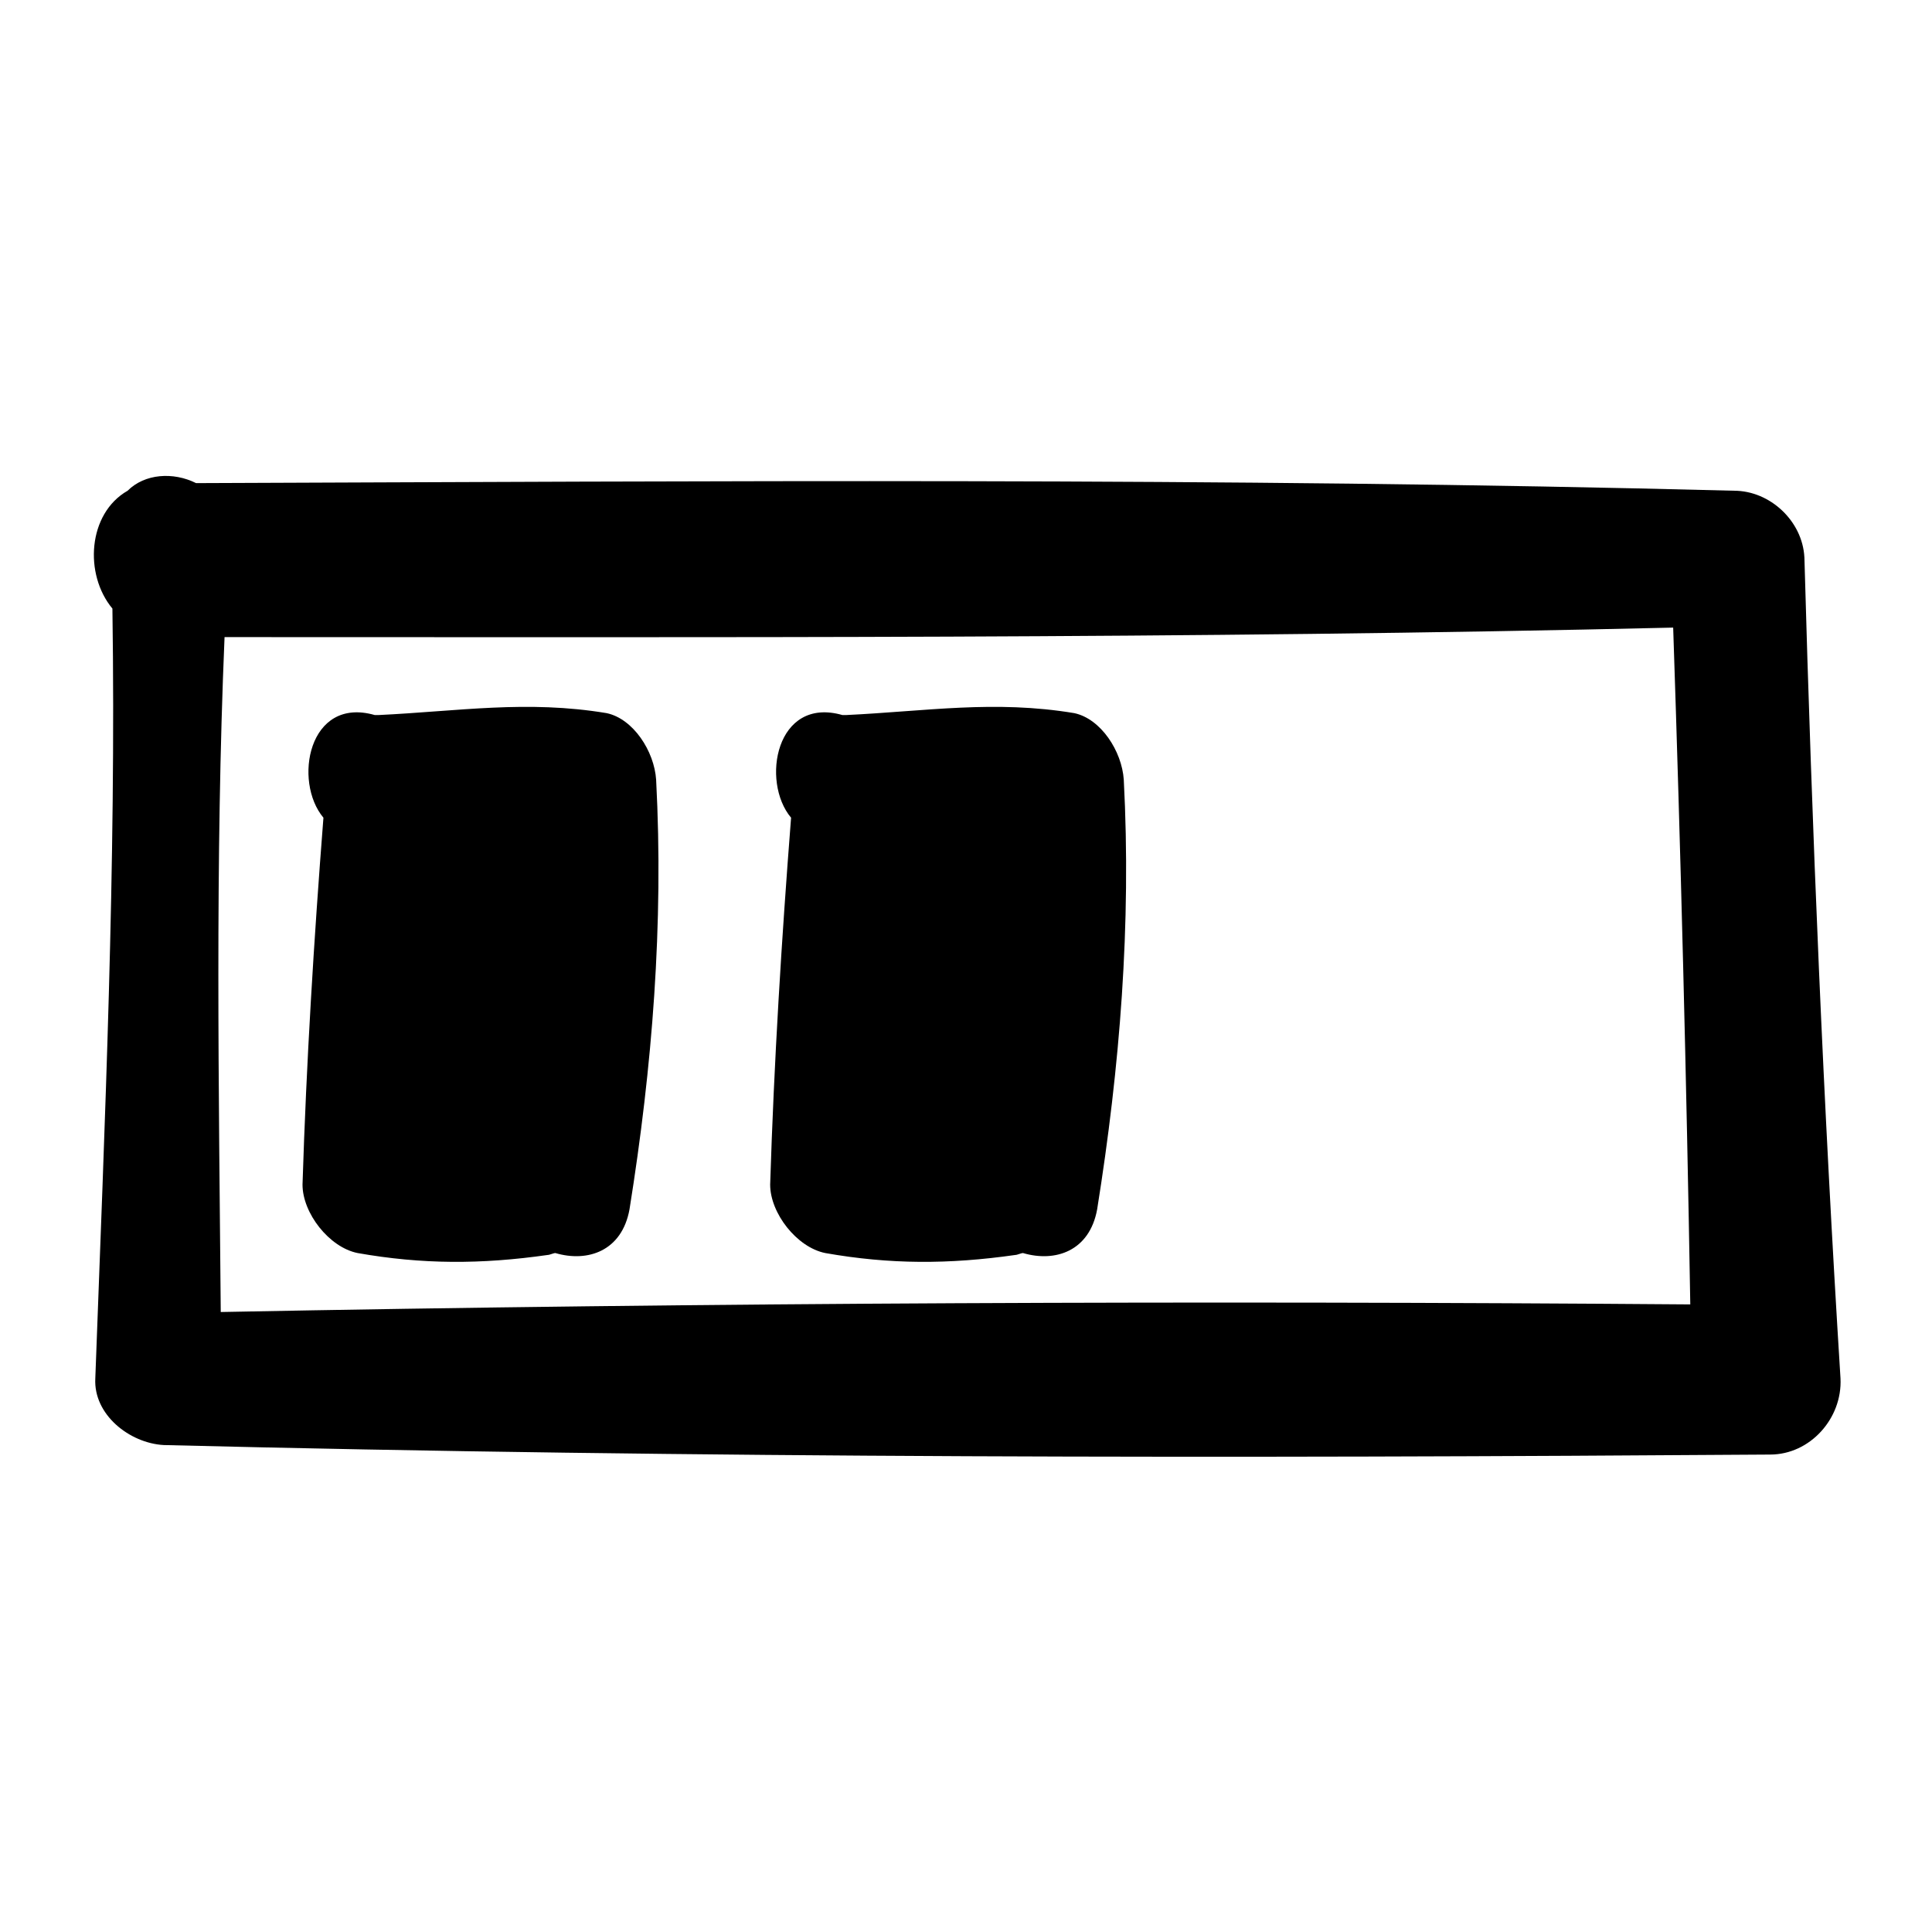
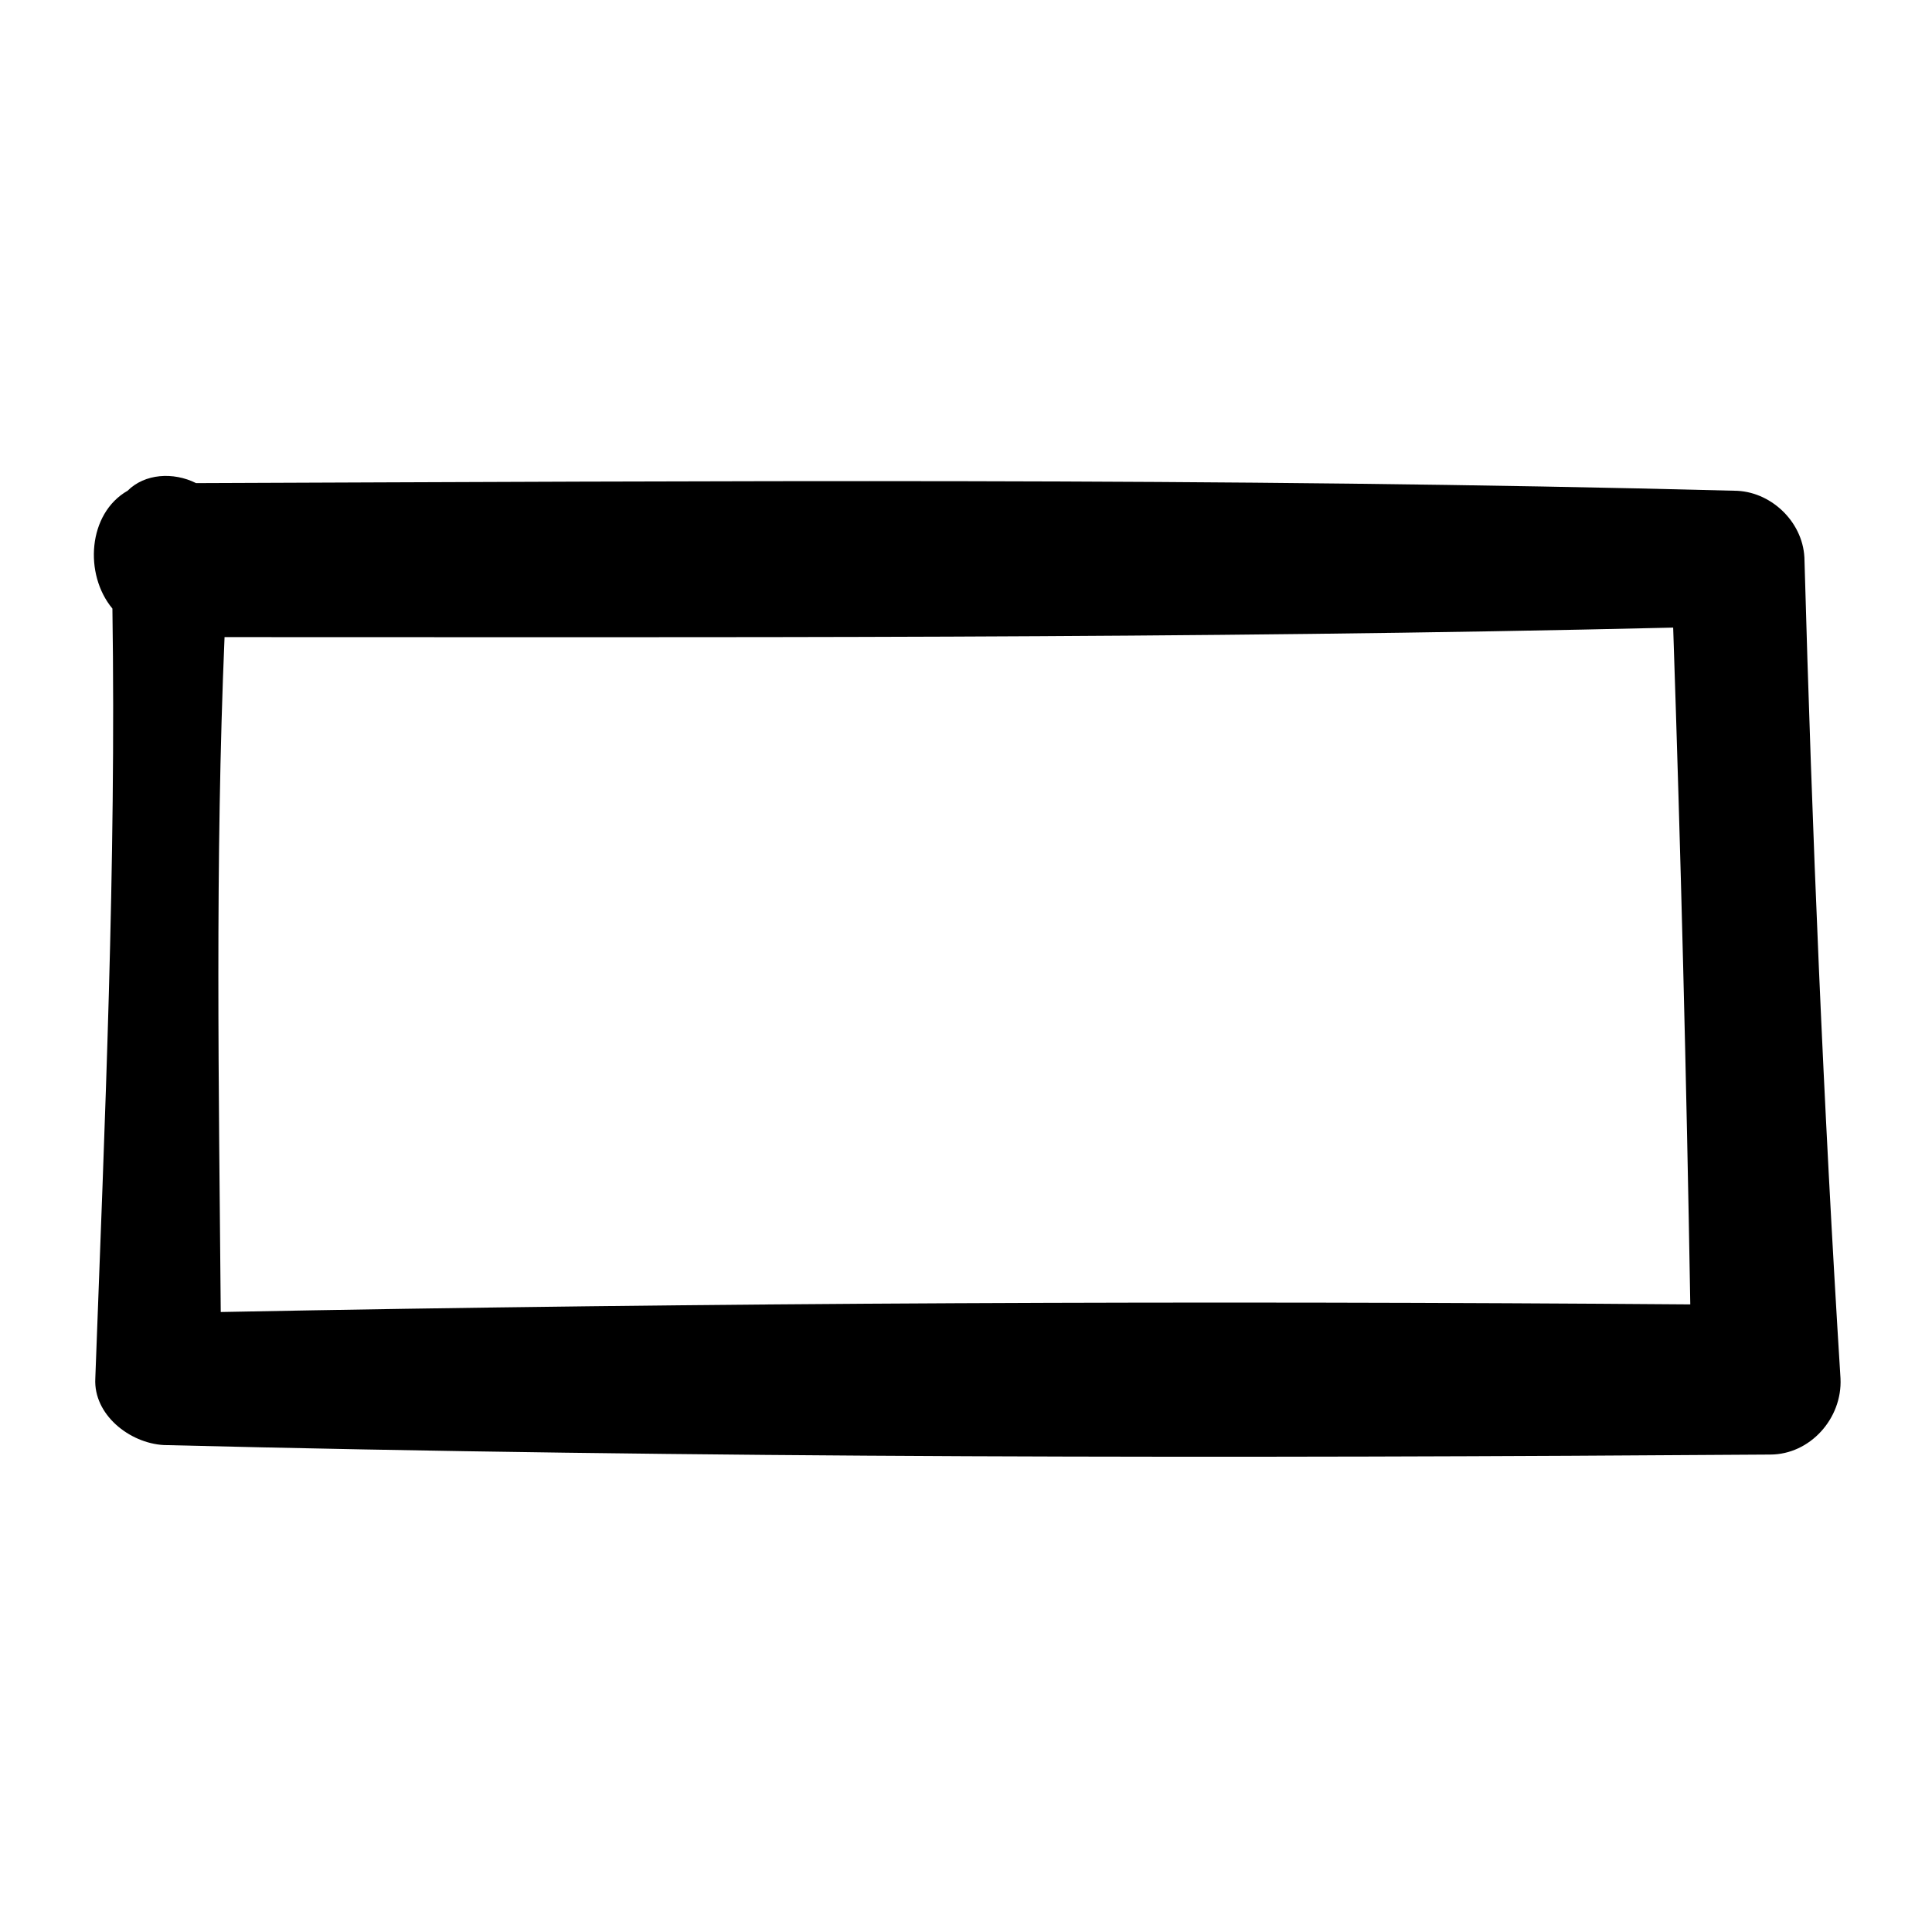
<svg xmlns="http://www.w3.org/2000/svg" fill="#000000" width="800px" height="800px" version="1.1" viewBox="144 144 512 512">
  <g>
    <path d="m622.18 291.68c-0.504-9.574-9.07-17.633-18.641-17.633-135.52-3.527-271.55-2.519-407.58-2.016-6.047-3.023-13.605-2.519-18.137 2.016-10.578 6.047-11.586 22.168-4.031 31.234 1.008 68.016-2.016 136.03-4.535 204.04-0.504 9.574 9.07 17.129 18.137 17.633 141.57 3.527 284.15 3.527 425.72 2.519 10.578 0 19.145-9.574 18.641-20.152-4.535-72.547-7.555-145.1-9.57-217.64zm-419.68 200.01c-0.504-59.449-1.512-119.4 1.008-178.85 127.97 0 255.93 0.504 383.9-2.519 2.016 59.953 3.527 119.4 4.535 179.36-129.48-1.008-259.46-0.504-389.45 2.016z" />
-     <path d="m304.78 332.99c-21.16-3.527-39.297-0.504-60.457 0.504h-1.008c-17.633-5.039-21.664 17.633-13.602 27.207-2.519 32.242-4.535 64.992-5.543 97.234 0 7.559 7.055 16.625 14.609 18.137 17.129 3.023 32.746 3.023 50.383 0.504 0.504 0 1.512-0.504 2.016-0.504 8.566 2.519 17.633-0.504 19.648-11.586 6.047-37.785 9.07-75.57 7.055-113.86-0.504-7.562-6.047-16.125-13.102-17.637z" />
-     <path d="m428.71 332.99c-21.16-3.527-39.297-0.504-60.457 0.504h-1.008c-17.633-5.039-21.664 17.633-13.602 27.207-2.519 32.242-4.535 64.992-5.543 97.234 0 7.559 7.055 16.625 14.609 18.137 17.129 3.023 32.746 3.023 50.383 0.504 0.504 0 1.512-0.504 2.016-0.504 8.566 2.519 17.633-0.504 19.648-11.586 6.047-37.785 9.07-75.57 7.055-113.86-0.504-7.562-6.047-16.125-13.102-17.637z" />
  </g>
</svg>